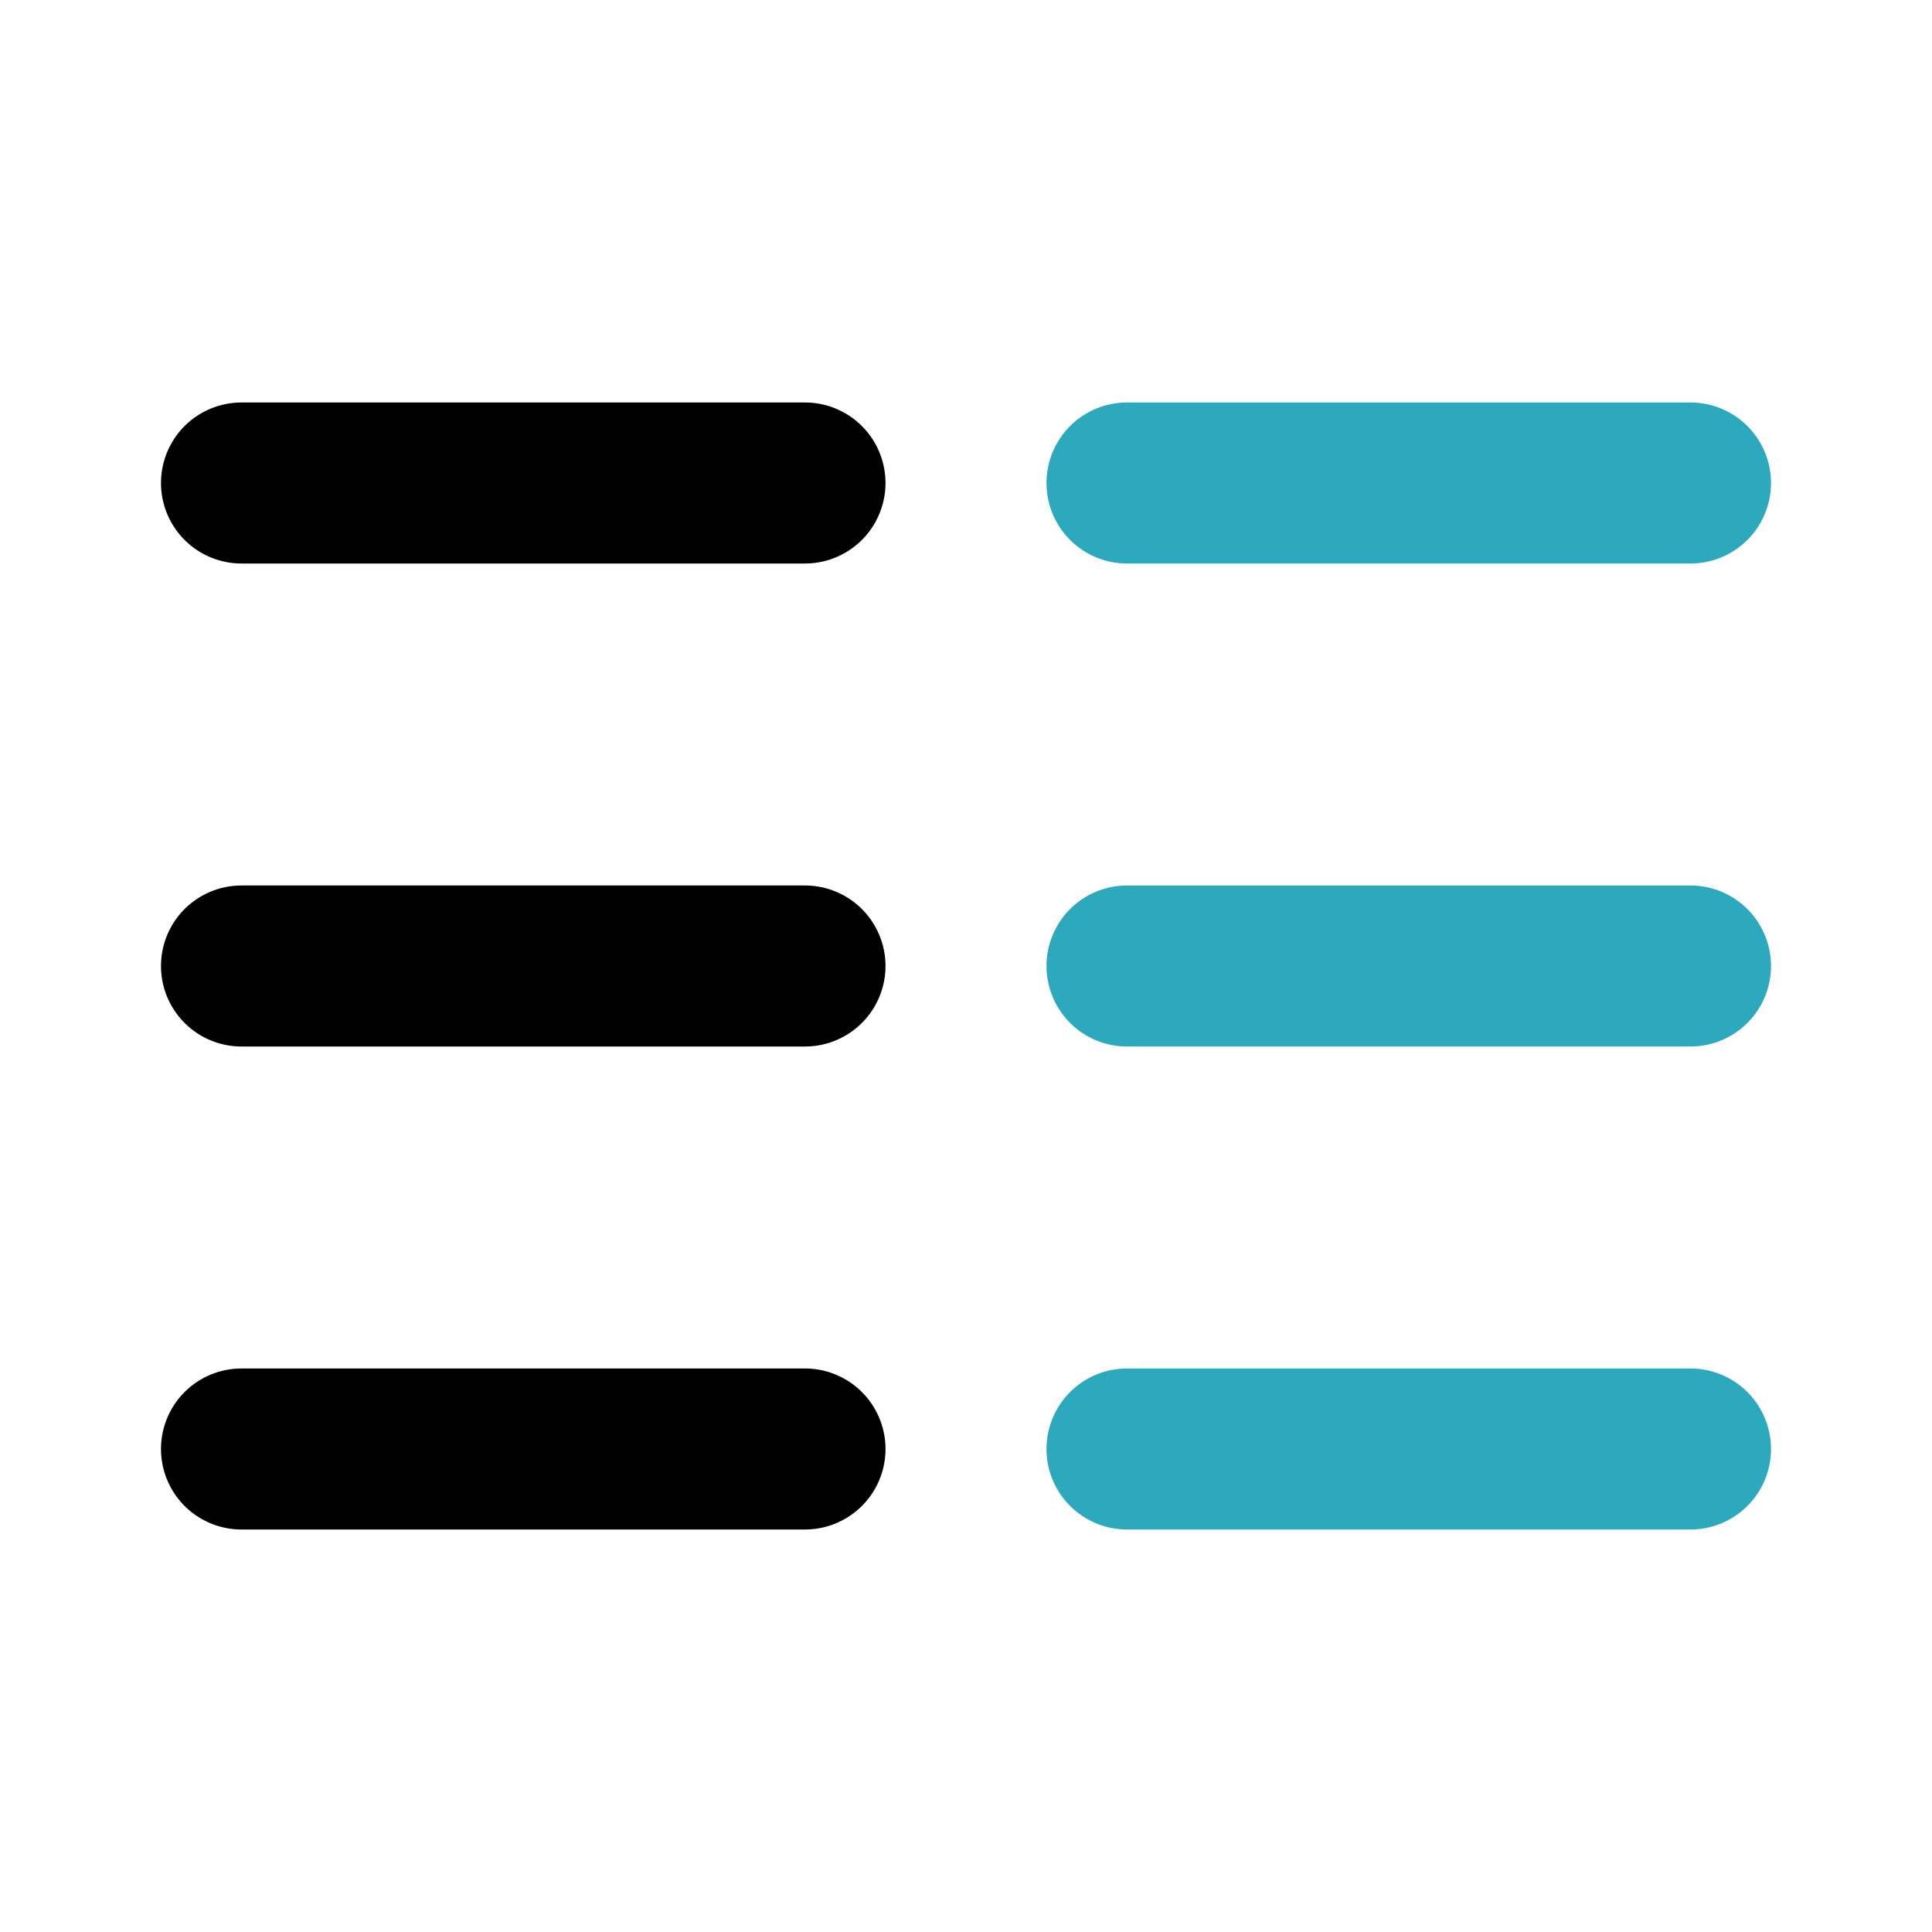
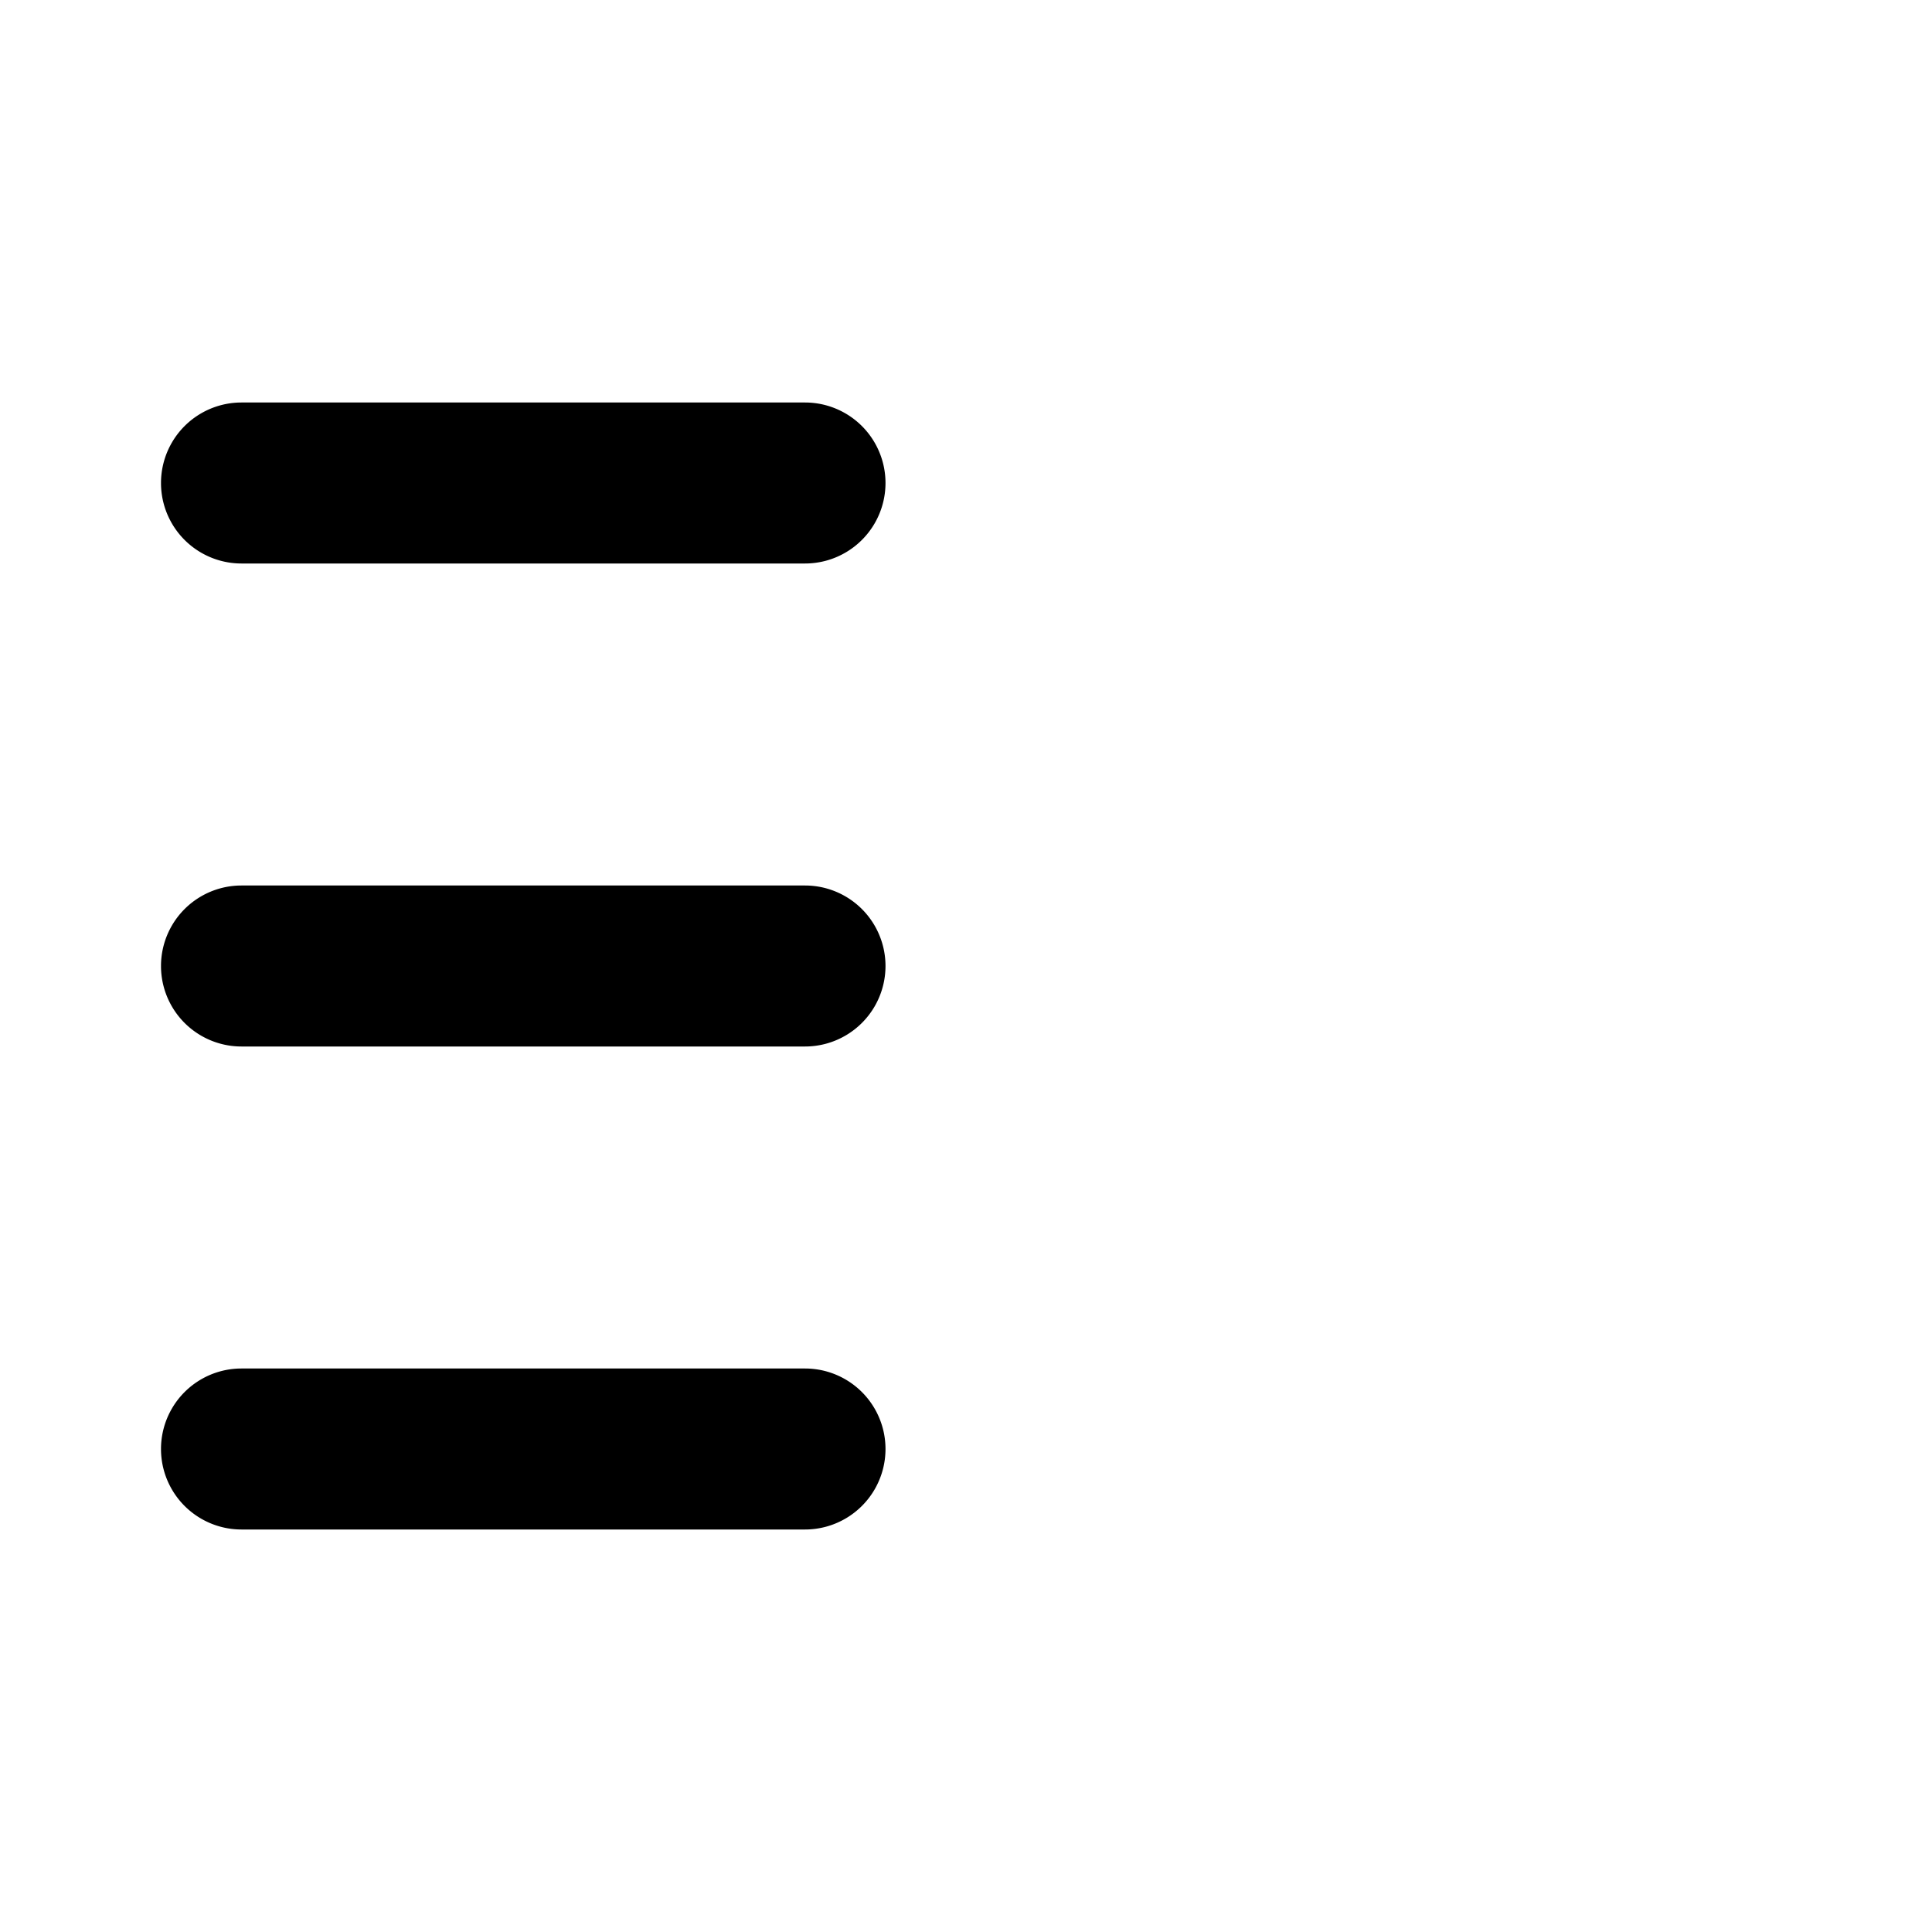
<svg xmlns="http://www.w3.org/2000/svg" fill="#000000" width="800px" height="800px" viewBox="0 0 24 24" id="columns-4" data-name="Flat Color" class="icon flat-color">
-   <path id="secondary" d="M21,19H14a1,1,0,0,1,0-2h7a1,1,0,0,1,0,2Zm0-6H14a1,1,0,0,1,0-2h7a1,1,0,0,1,0,2Zm0-6H14a1,1,0,0,1,0-2h7a1,1,0,0,1,0,2Z" style="fill: rgb(44, 169, 188);" />
  <path id="primary" d="M10,19H3a1,1,0,0,1,0-2h7a1,1,0,0,1,0,2Zm0-6H3a1,1,0,0,1,0-2h7a1,1,0,0,1,0,2Zm0-6H3A1,1,0,0,1,3,5h7a1,1,0,0,1,0,2Z" style="fill: rgb(0, 0, 0);" />
</svg>